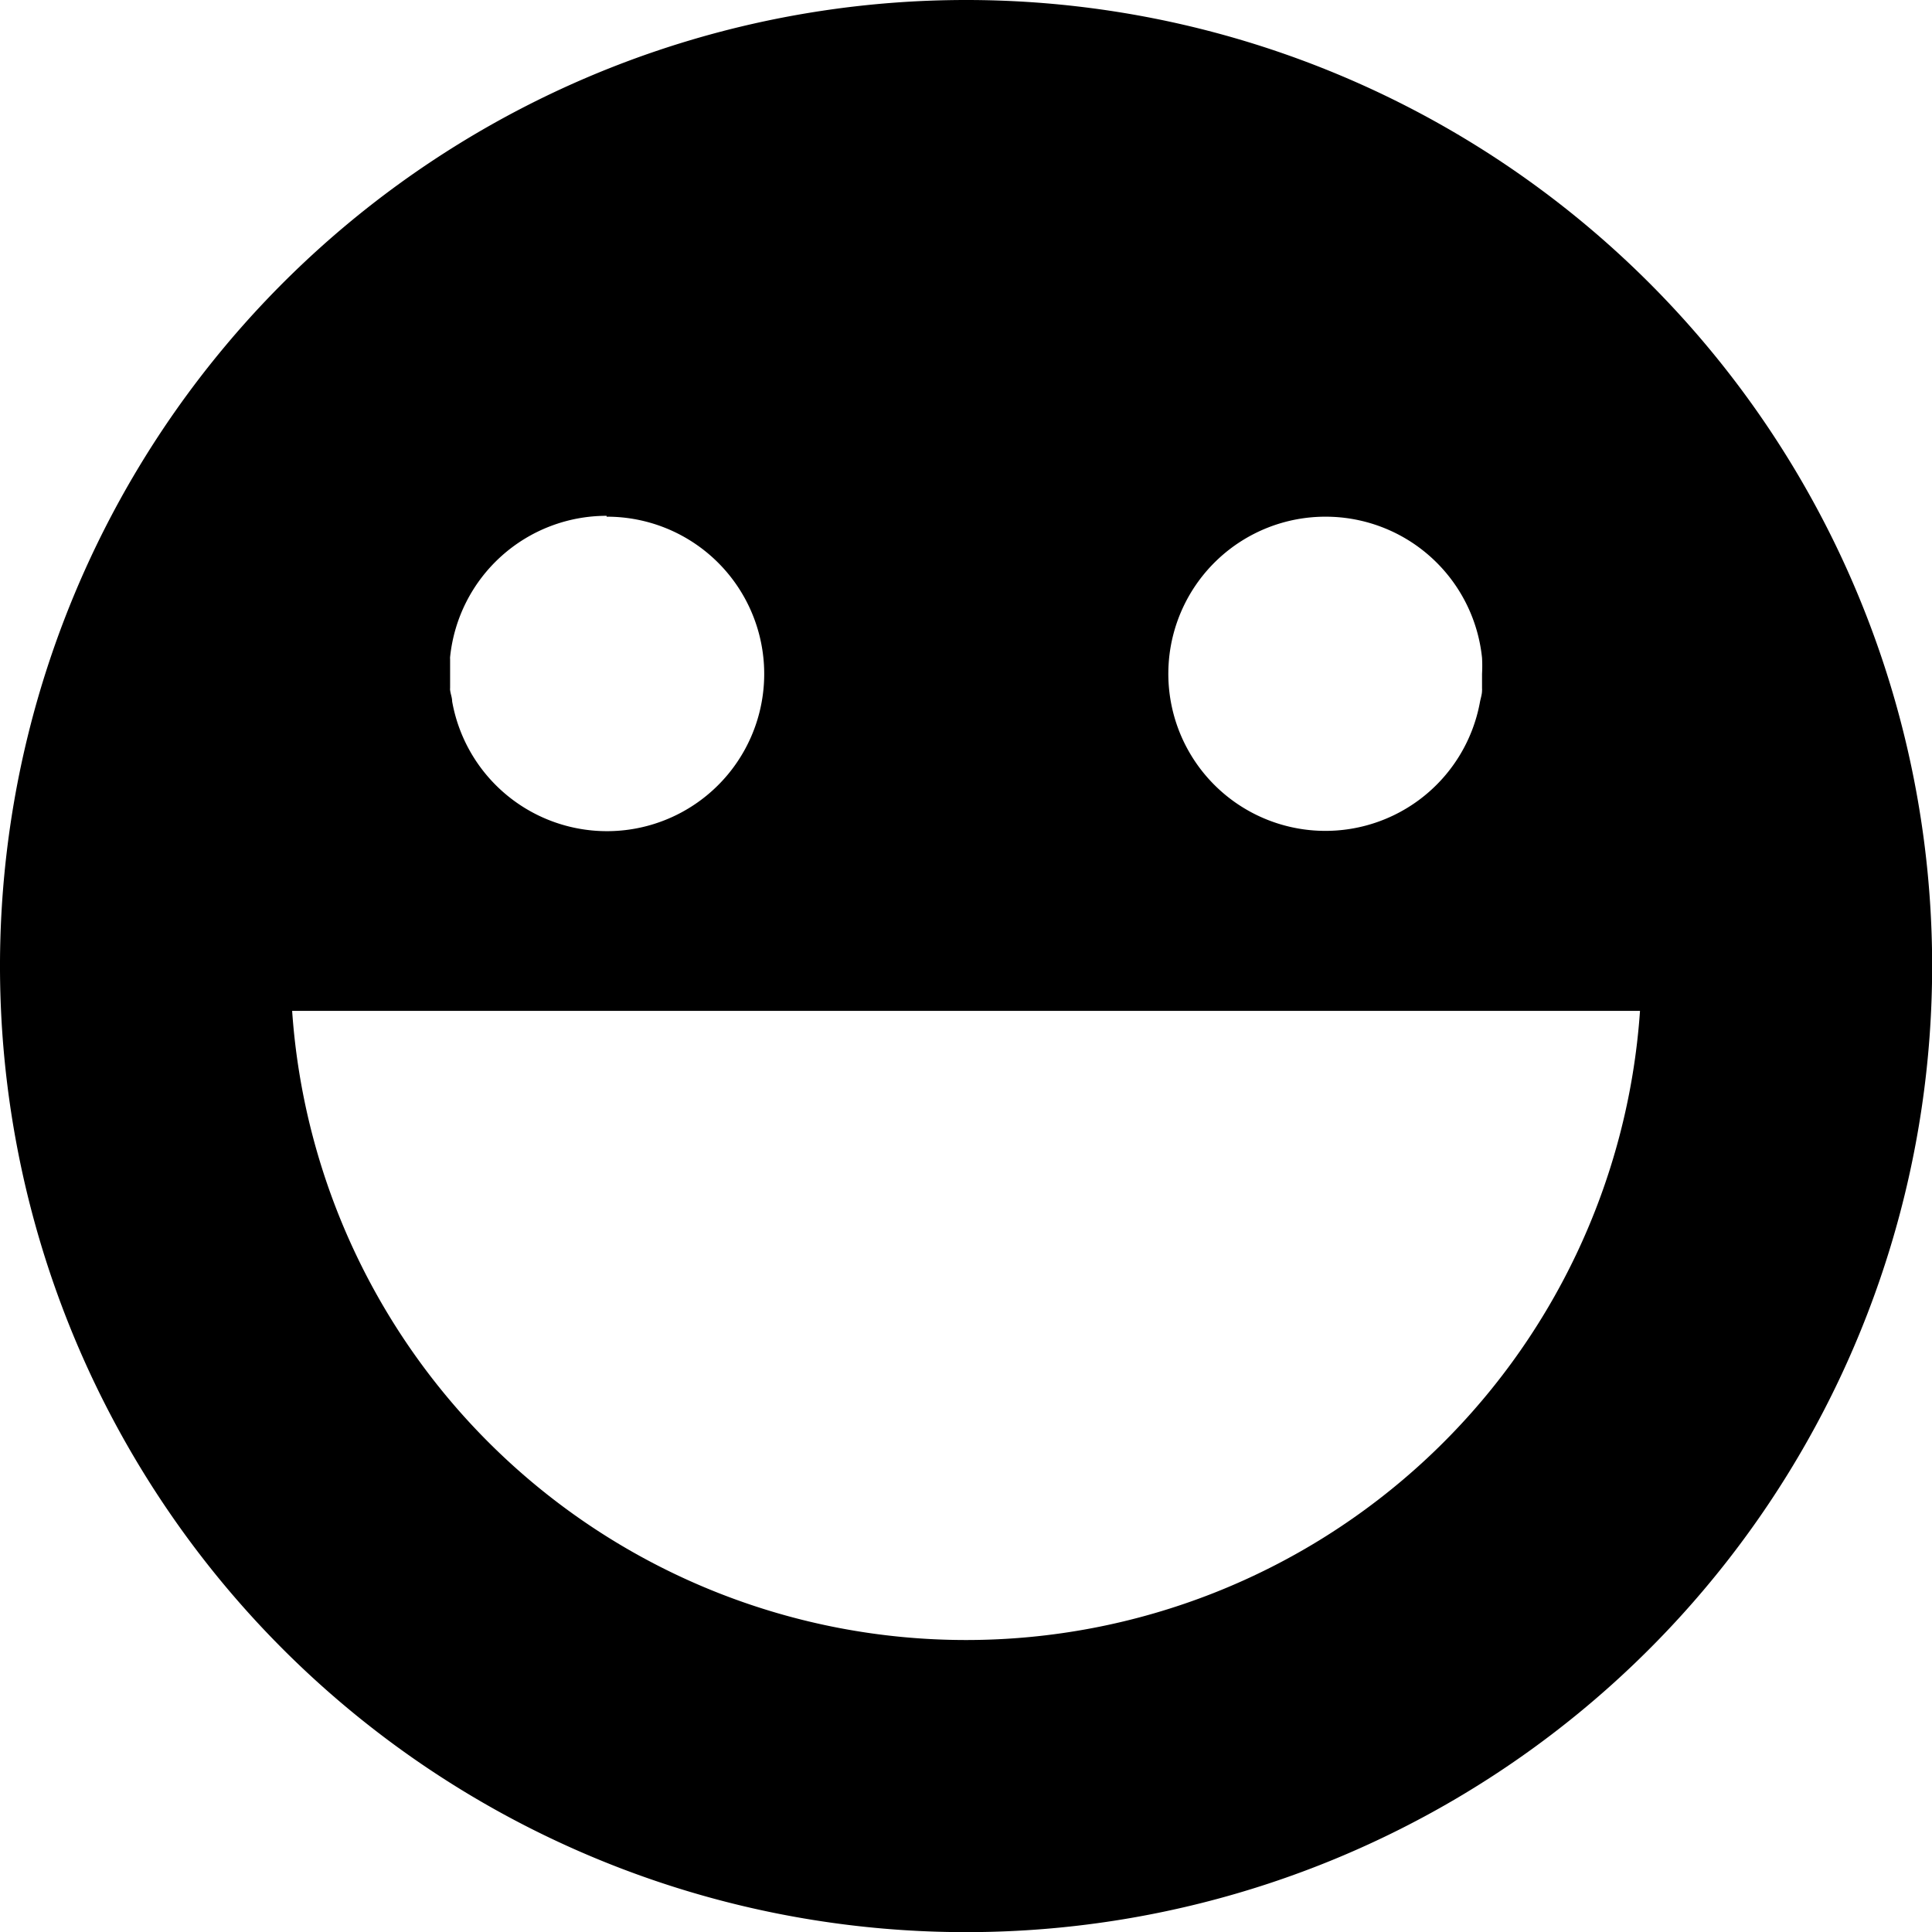
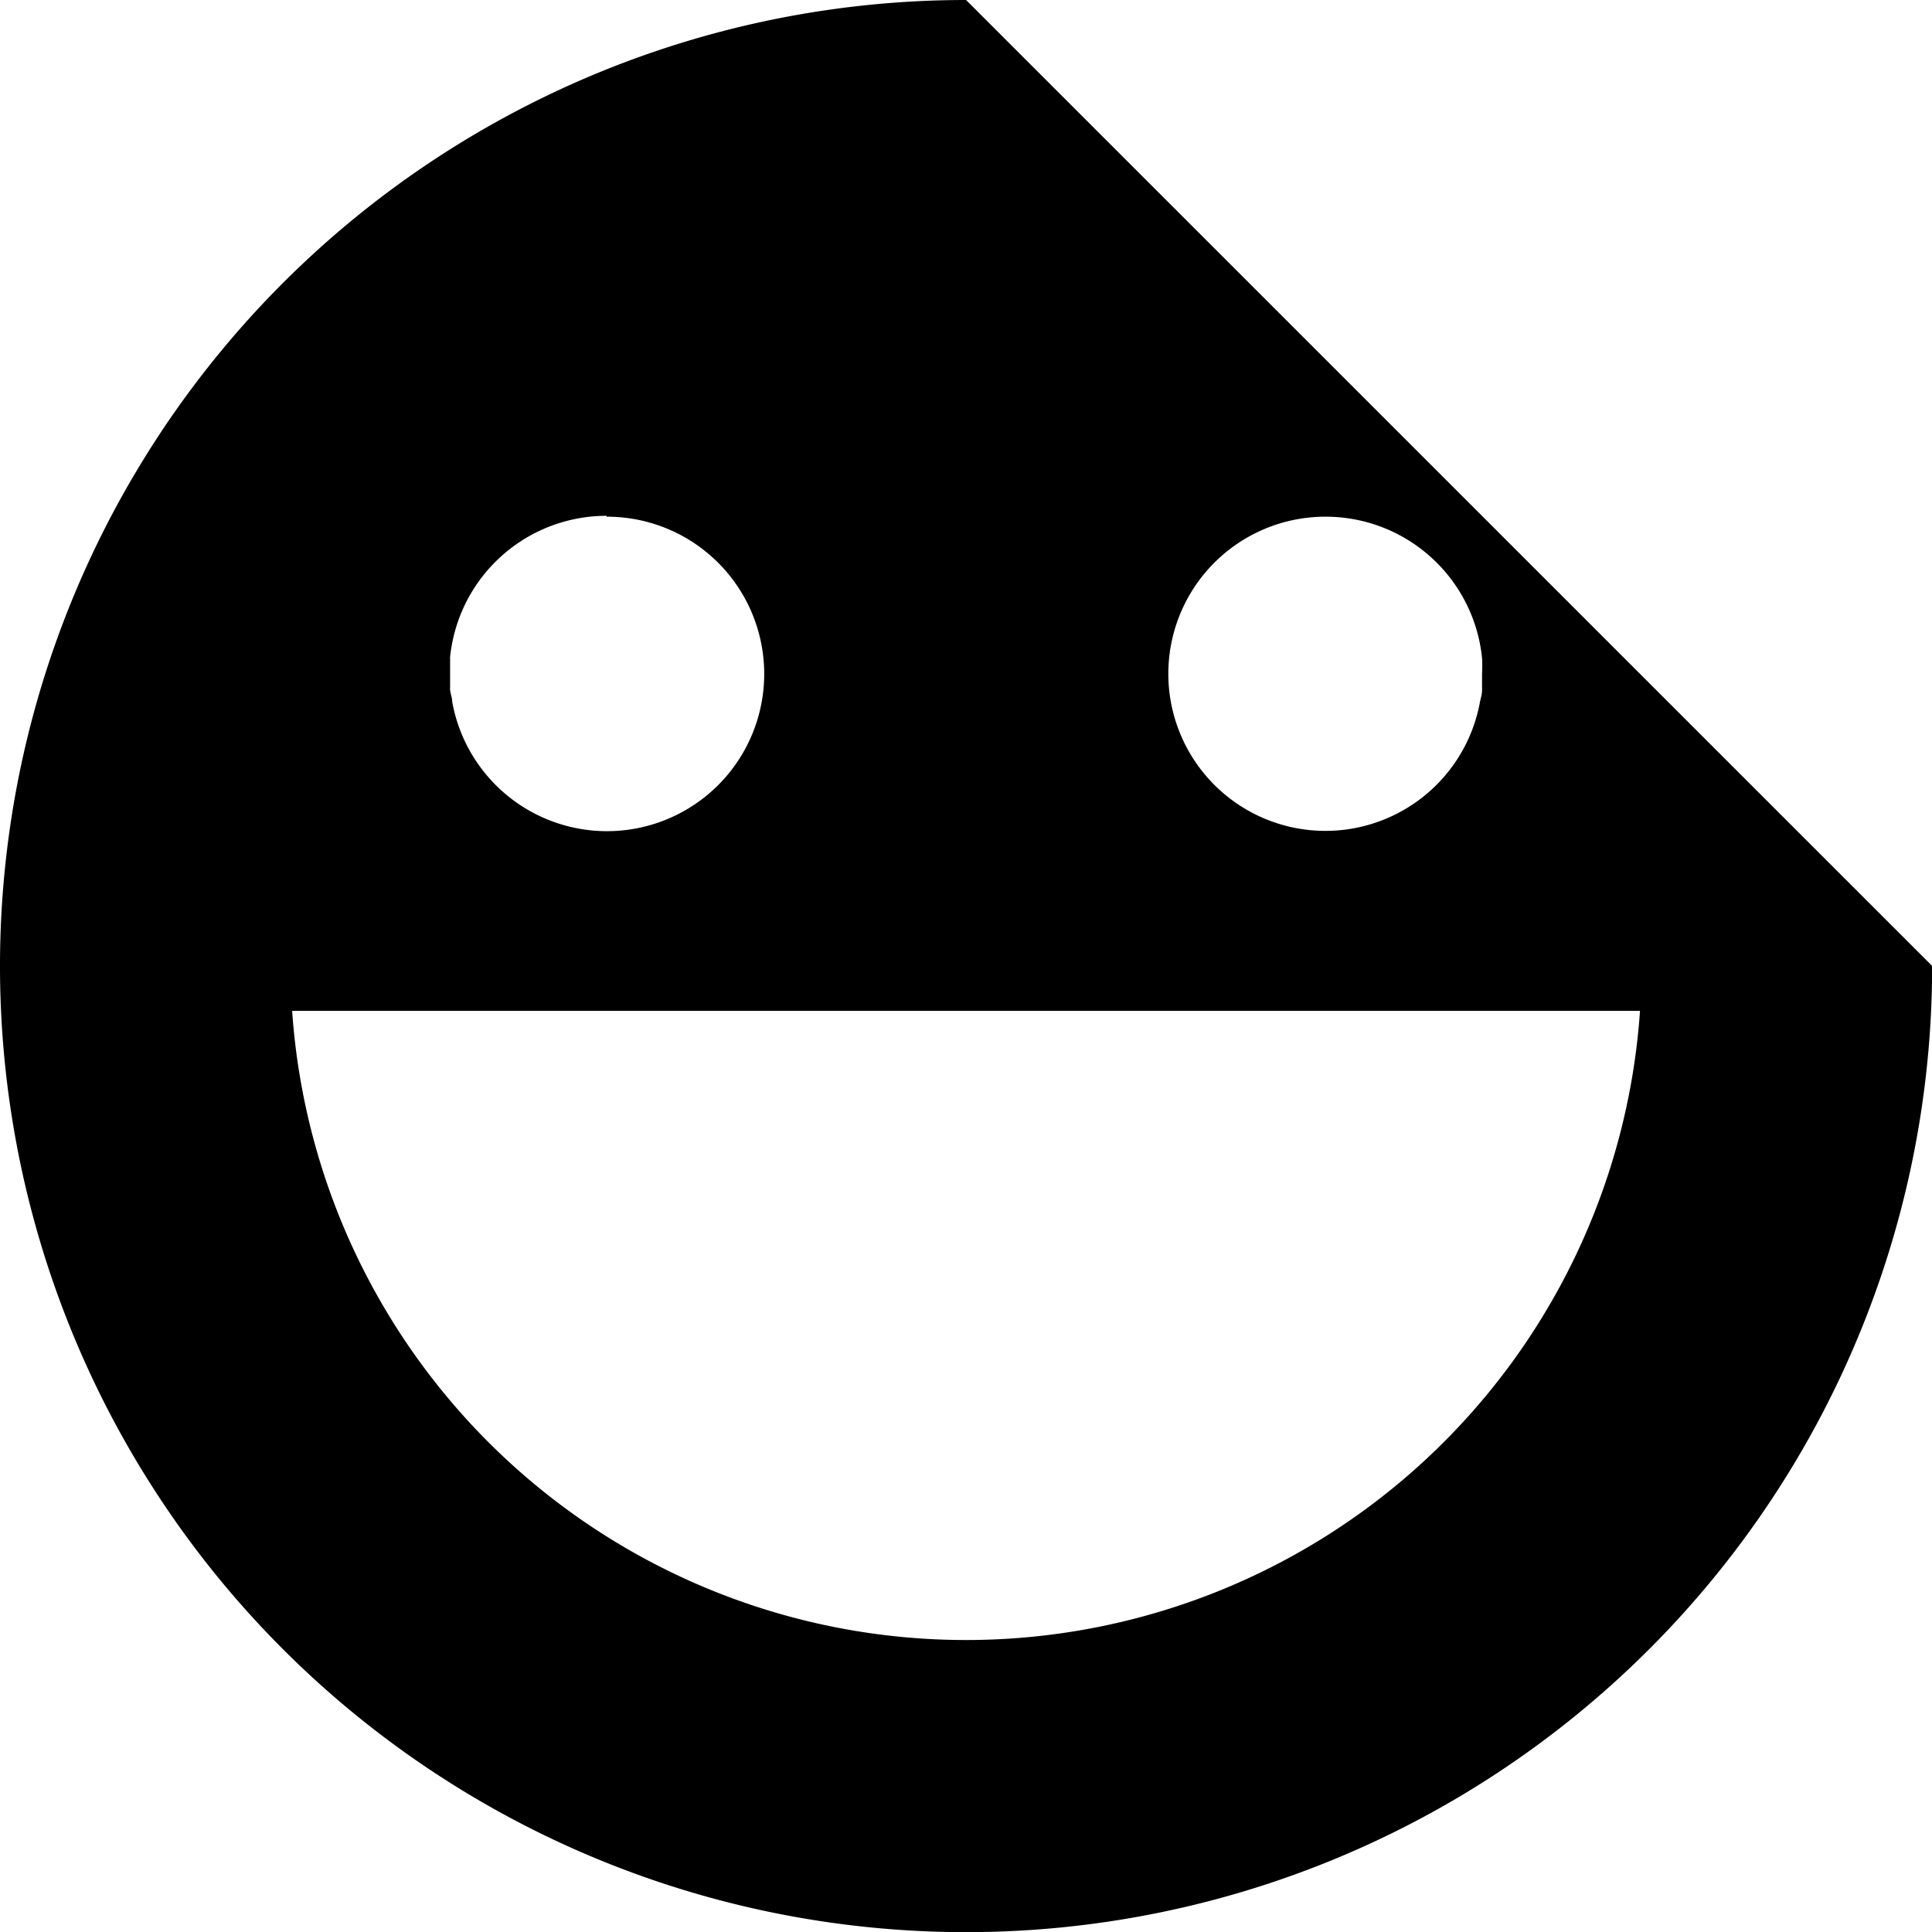
<svg xmlns="http://www.w3.org/2000/svg" id="Layer_1" data-name="Layer 1" viewBox="0 0 133.19 133.19">
  <title>user experience</title>
-   <path d="M68.19,2.47a66.6,66.6,0,1,0,66.6,66.59A66.59,66.59,0,0,0,68.19,2.47ZM43.41,38.09A10.84,10.84,0,1,1,32.76,50.82c0-.26-.11-.51-.14-.78a.65.65,0,0,1,0-.14c0-.31,0-.65,0-1s0-.65,0-1a.66.66,0,0,1,0-.14,10.84,10.84,0,0,1,10.79-9.73Zm49.56,0a10.84,10.84,0,0,1,10.79,9.73,10.19,10.19,0,0,1,0,1.11c0,.32,0,.66,0,1a.65.65,0,0,1,0,.14c0,.27-.09.52-.14.78A10.83,10.83,0,1,1,93,38.09ZM21.73,72.16h92.92a46.57,46.57,0,0,1-92.92,0Z" transform="translate(-1.59 -2.47)" />
+   <path d="M68.19,2.47a66.6,66.6,0,1,0,66.6,66.59ZM43.41,38.09A10.84,10.84,0,1,1,32.76,50.82c0-.26-.11-.51-.14-.78a.65.65,0,0,1,0-.14c0-.31,0-.65,0-1s0-.65,0-1a.66.66,0,0,1,0-.14,10.84,10.84,0,0,1,10.79-9.73Zm49.56,0a10.84,10.84,0,0,1,10.79,9.73,10.19,10.19,0,0,1,0,1.11c0,.32,0,.66,0,1a.65.65,0,0,1,0,.14c0,.27-.09.52-.14.78A10.83,10.83,0,1,1,93,38.09ZM21.73,72.16h92.92a46.57,46.57,0,0,1-92.92,0Z" transform="translate(-1.59 -2.47)" />
</svg>